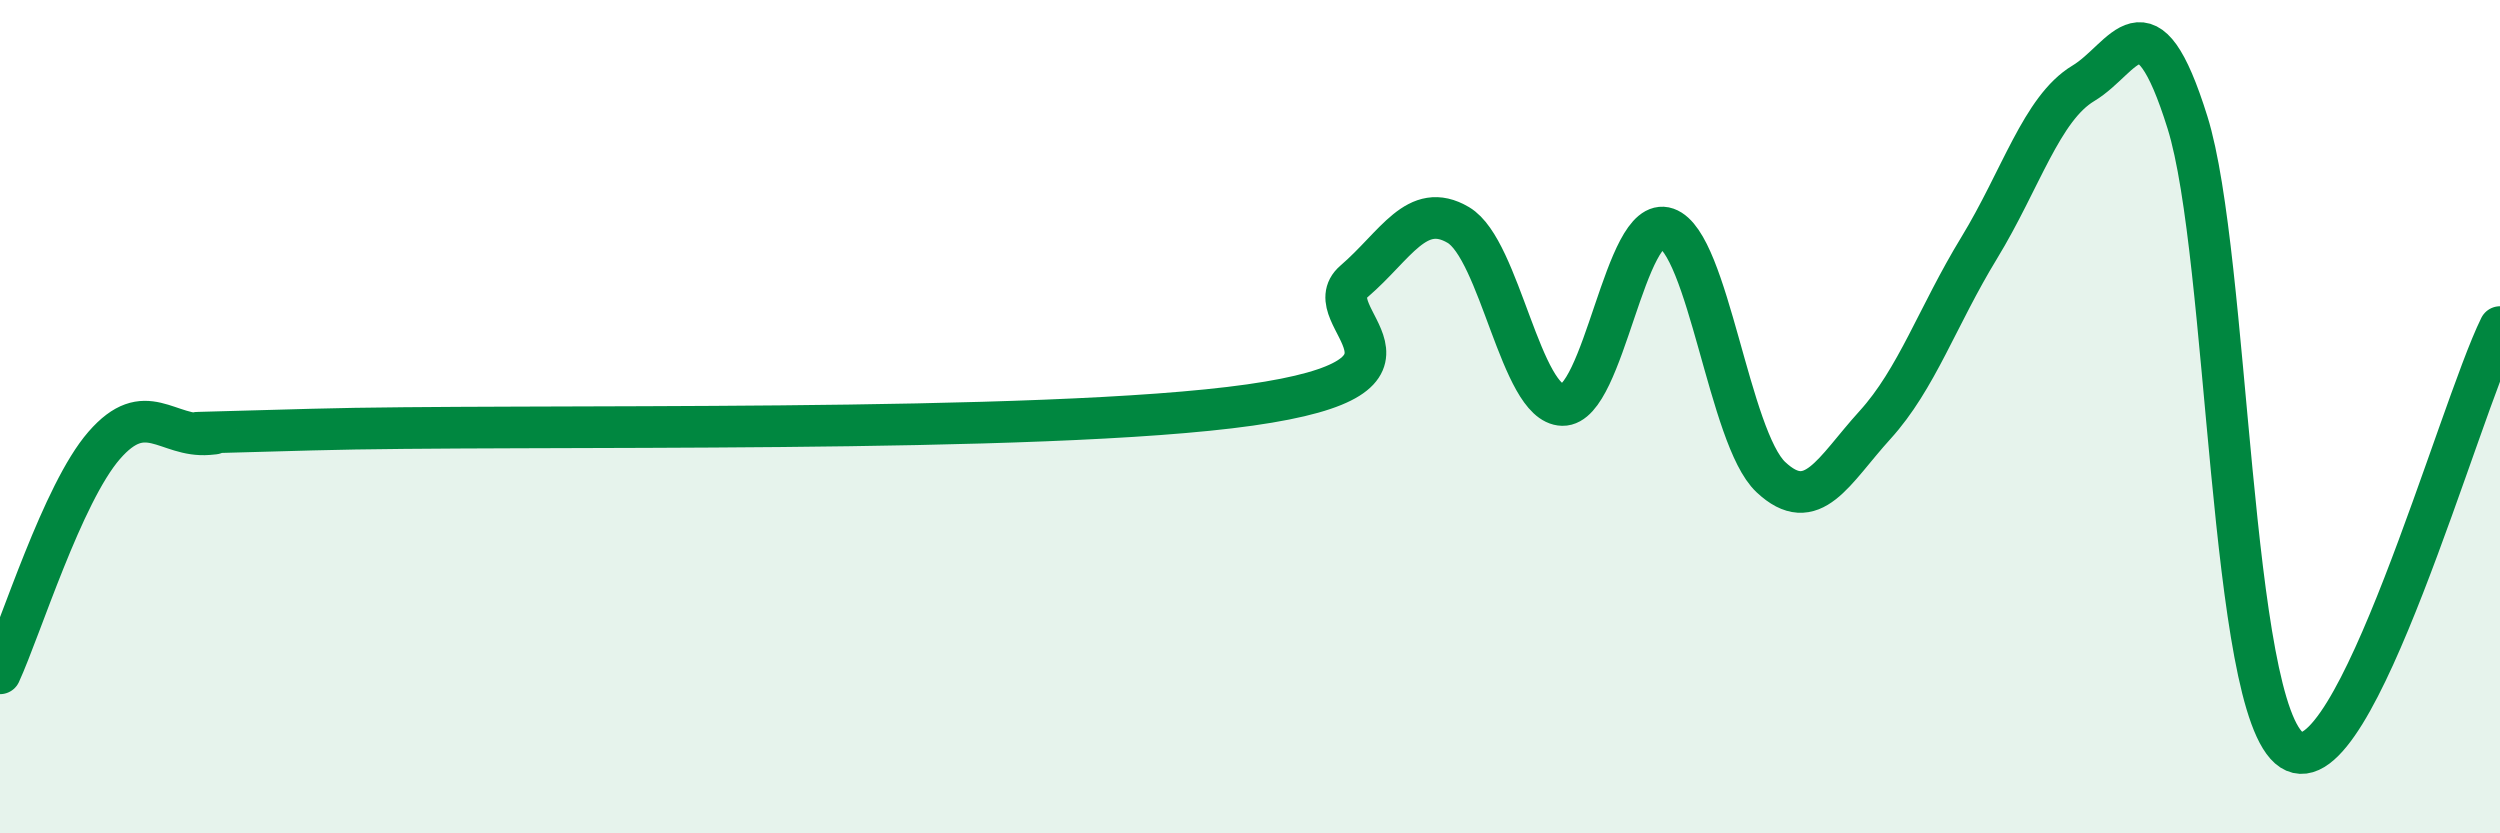
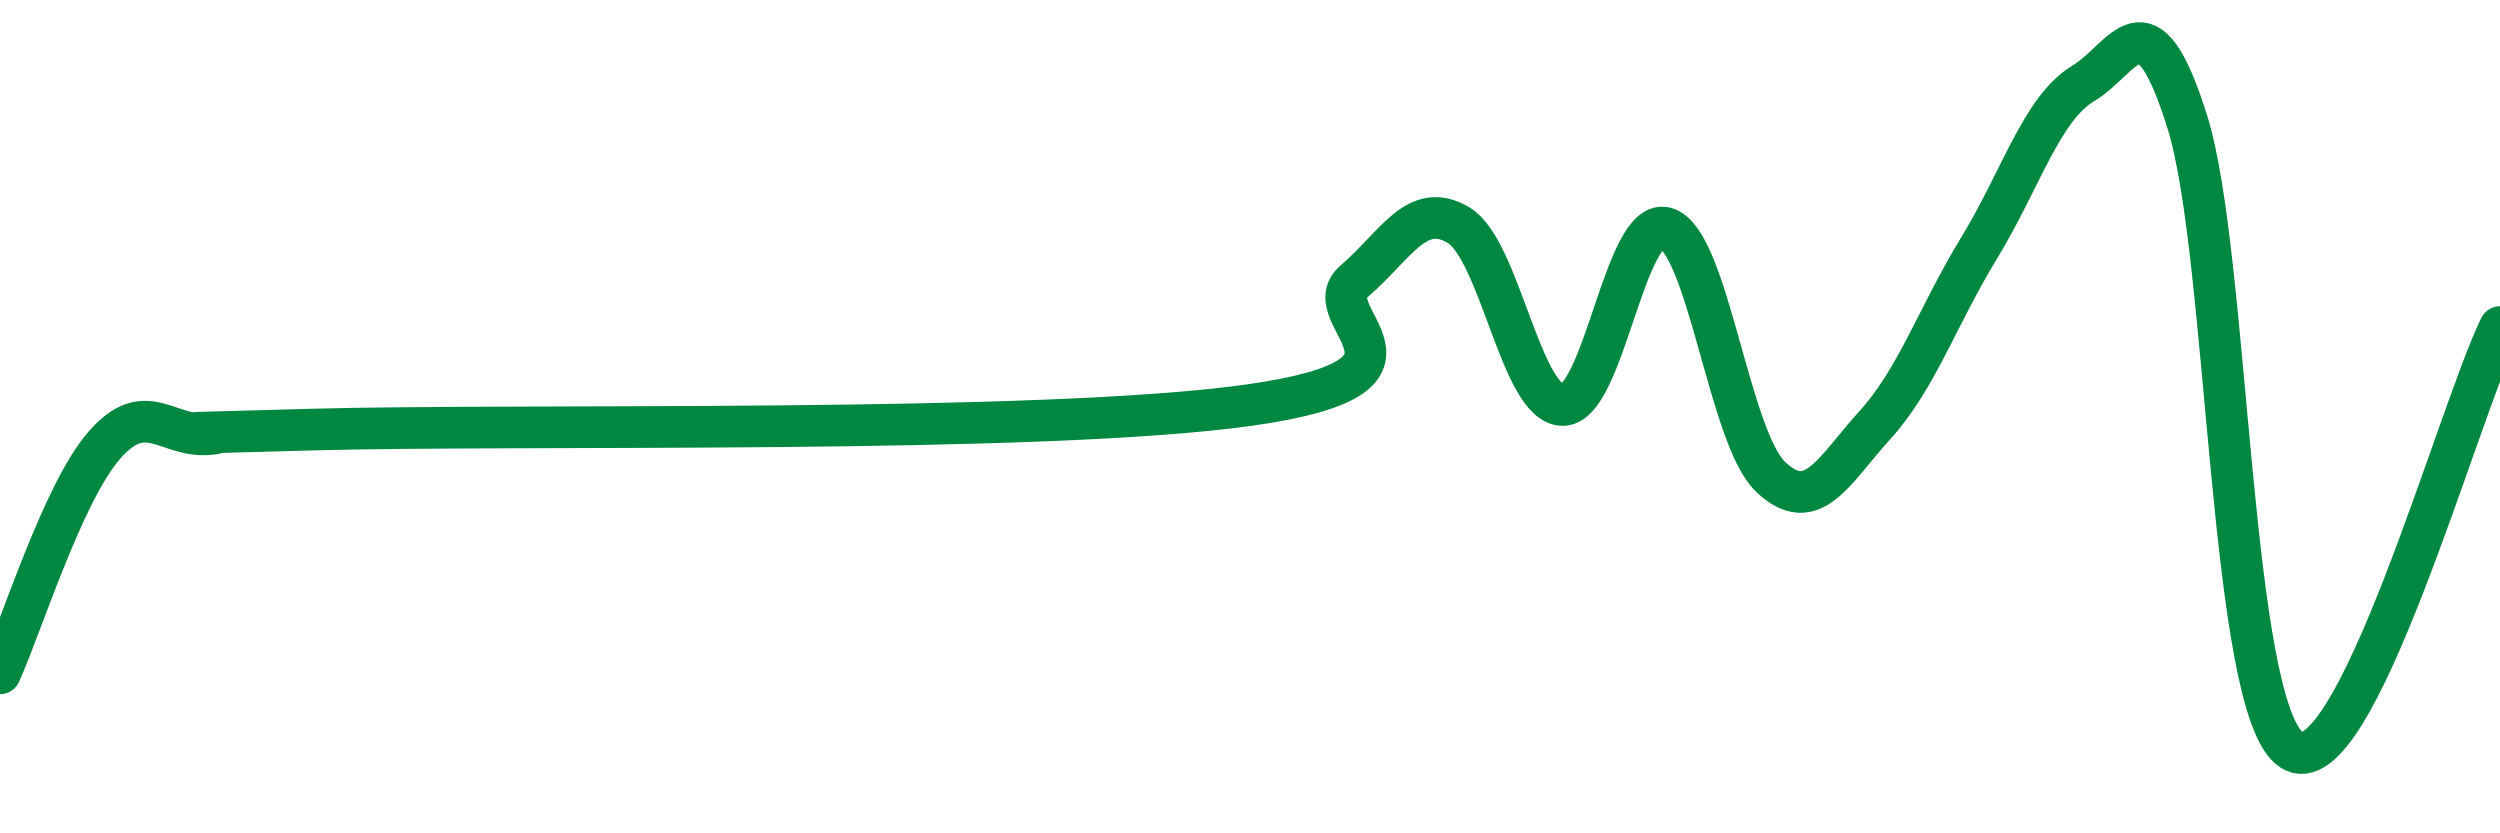
<svg xmlns="http://www.w3.org/2000/svg" width="60" height="20" viewBox="0 0 60 20">
-   <path d="M 0,16.16 C 0.5,15.07 1.5,11.84 2.5,10.69 C 3.5,9.54 4,10.5 5,10.42 C 6,10.34 2.5,10.45 7.5,10.31 C 12.5,10.17 25,10.43 30,9.72 C 35,9.01 31.5,7.61 32.5,6.75 C 33.5,5.89 34,4.81 35,5.4 C 36,5.99 36.5,9.7 37.5,9.72 C 38.5,9.74 39,5.13 40,5.48 C 41,5.83 41.5,10.51 42.5,11.45 C 43.5,12.39 44,11.3 45,10.2 C 46,9.1 46.5,7.59 47.5,5.95 C 48.5,4.31 49,2.6 50,2 C 51,1.4 51.5,-0.26 52.5,2.94 C 53.5,6.14 53.5,17.02 55,18 C 56.5,18.98 59,9.88 60,7.85L60 20L0 20Z" fill="#008740" opacity="0.1" stroke-linecap="round" stroke-linejoin="round" />
  <path d="M 0,16.16 C 0.5,15.07 1.5,11.84 2.5,10.69 C 3.5,9.54 4,10.5 5,10.42 C 6,10.34 2.5,10.45 7.5,10.31 C 12.5,10.17 25,10.43 30,9.72 C 35,9.01 31.5,7.61 32.5,6.75 C 33.5,5.89 34,4.81 35,5.4 C 36,5.99 36.5,9.7 37.5,9.72 C 38.5,9.74 39,5.13 40,5.48 C 41,5.83 41.5,10.51 42.5,11.45 C 43.5,12.39 44,11.3 45,10.2 C 46,9.1 46.5,7.59 47.5,5.95 C 48.5,4.31 49,2.6 50,2 C 51,1.4 51.5,-0.26 52.5,2.94 C 53.5,6.14 53.5,17.02 55,18 C 56.5,18.98 59,9.88 60,7.85" stroke="#008740" stroke-width="1" fill="none" stroke-linecap="round" stroke-linejoin="round" />
</svg>